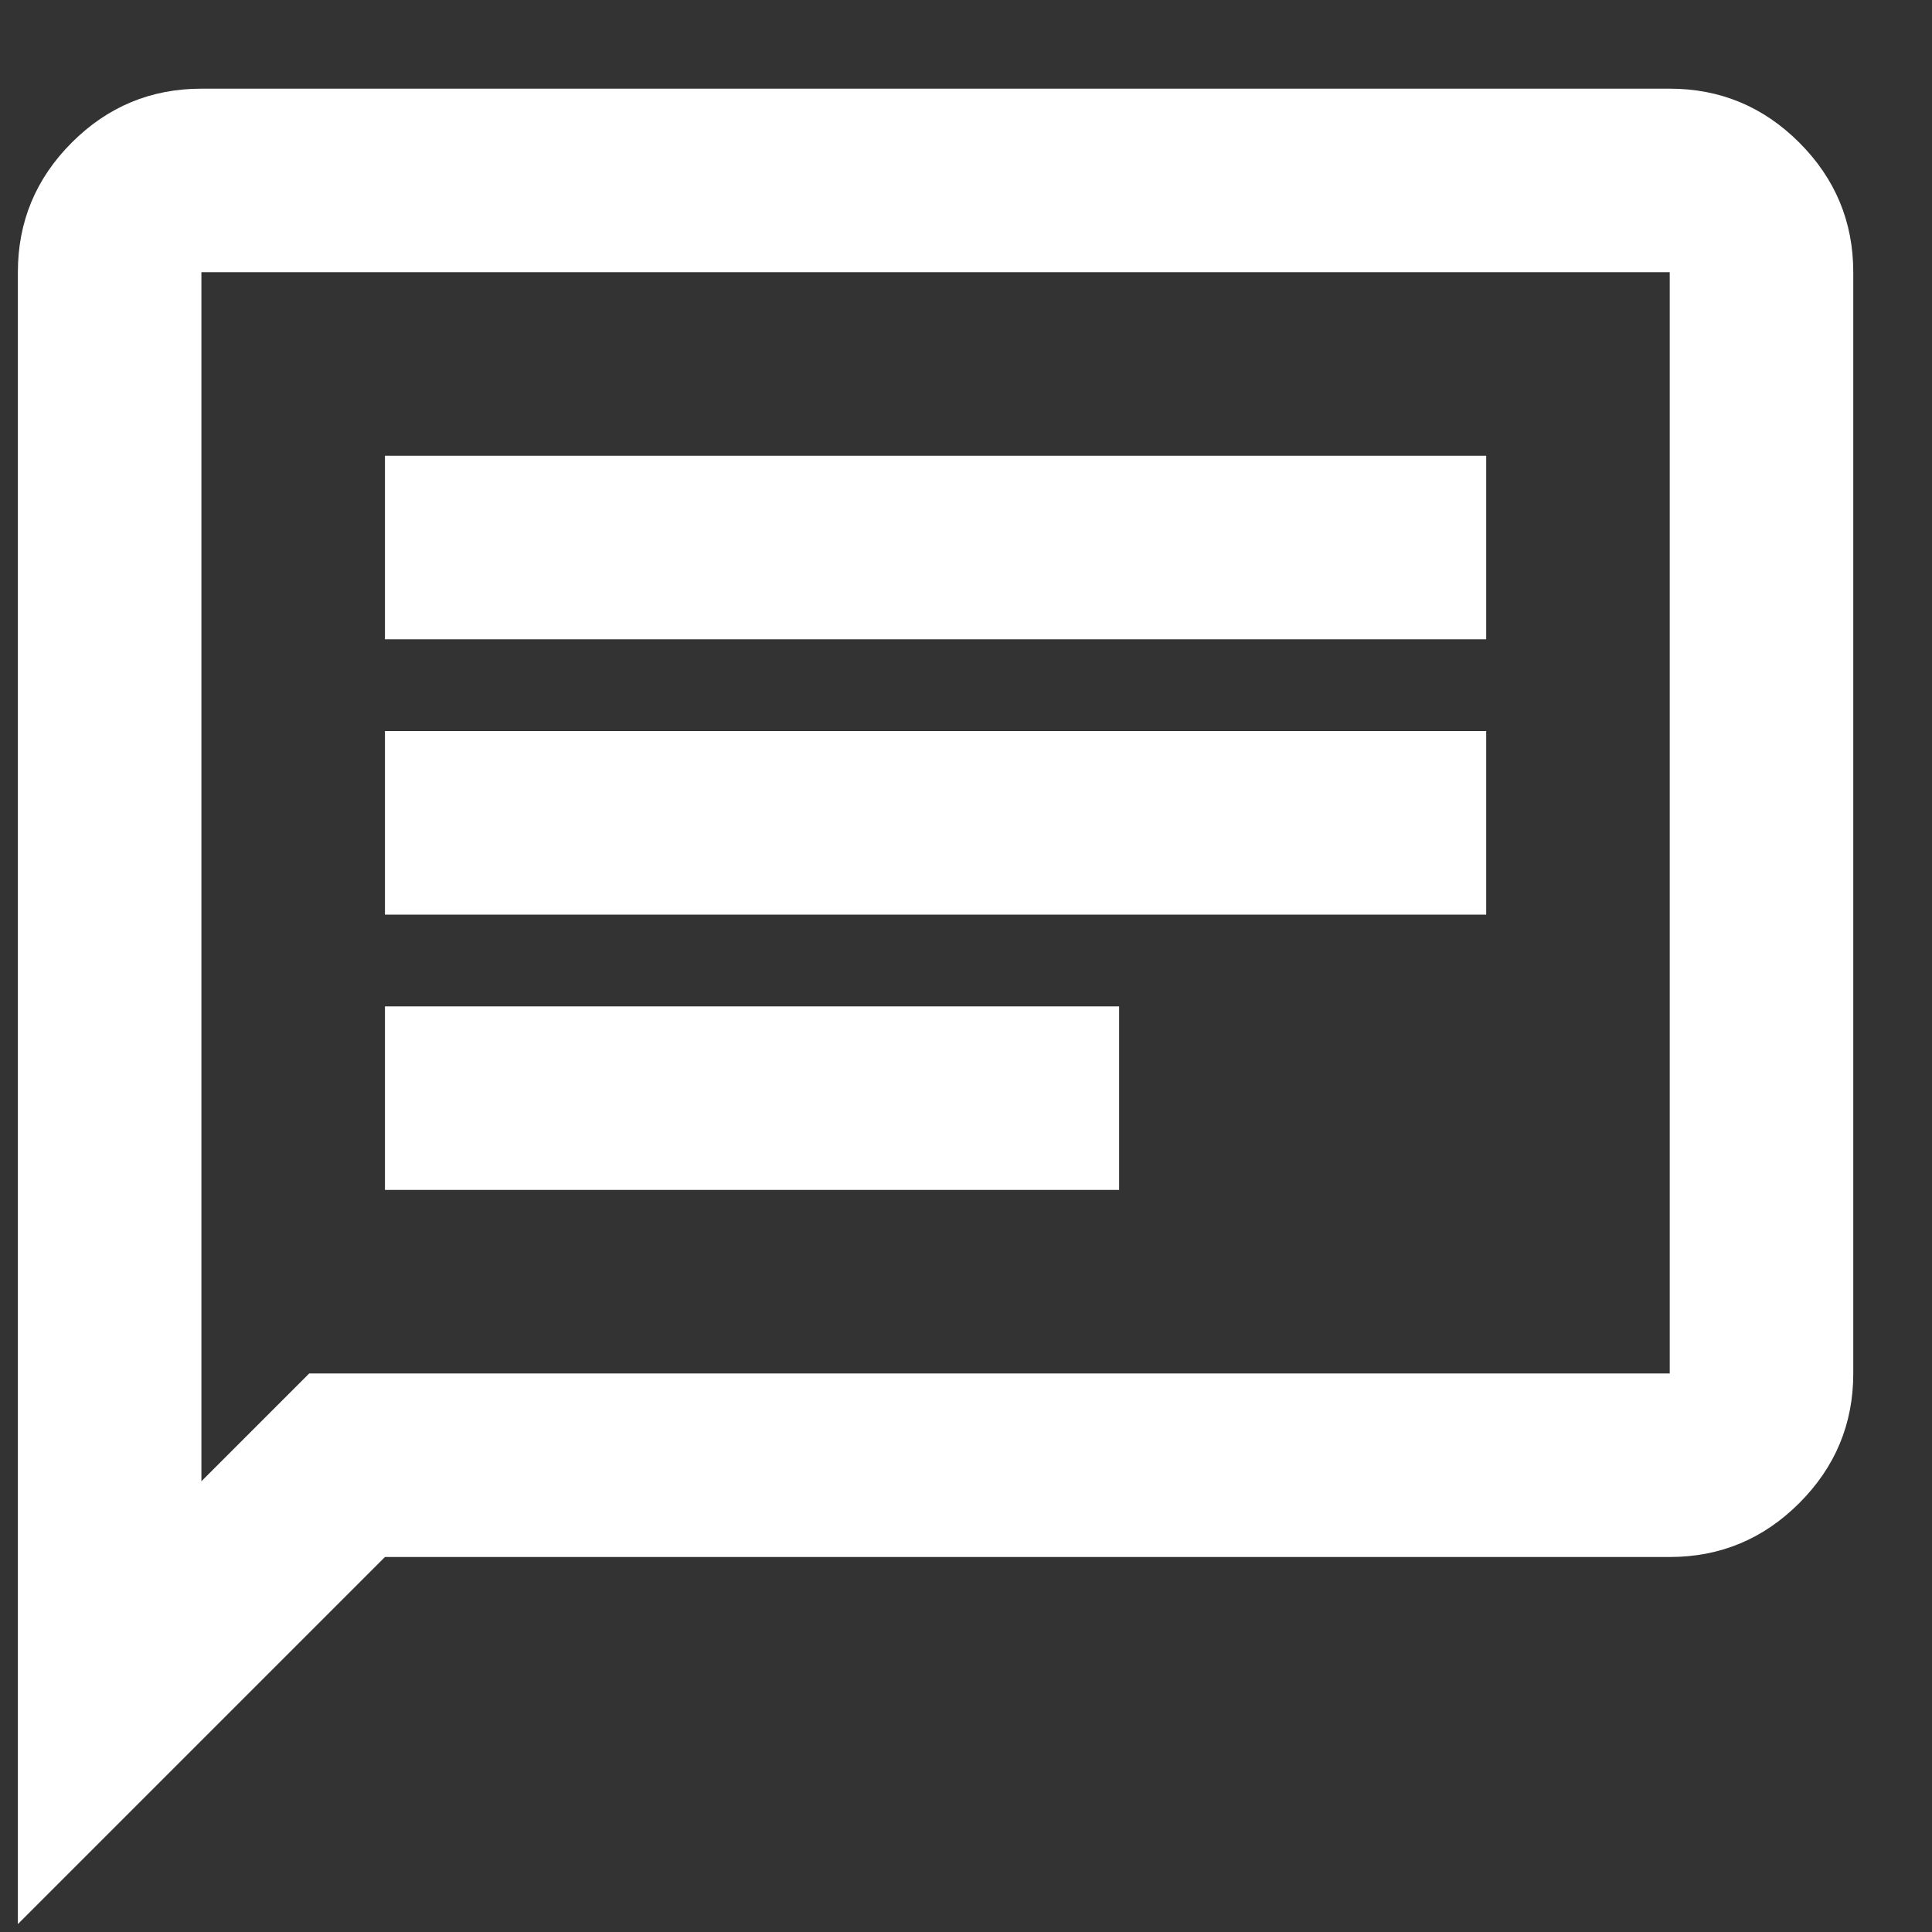
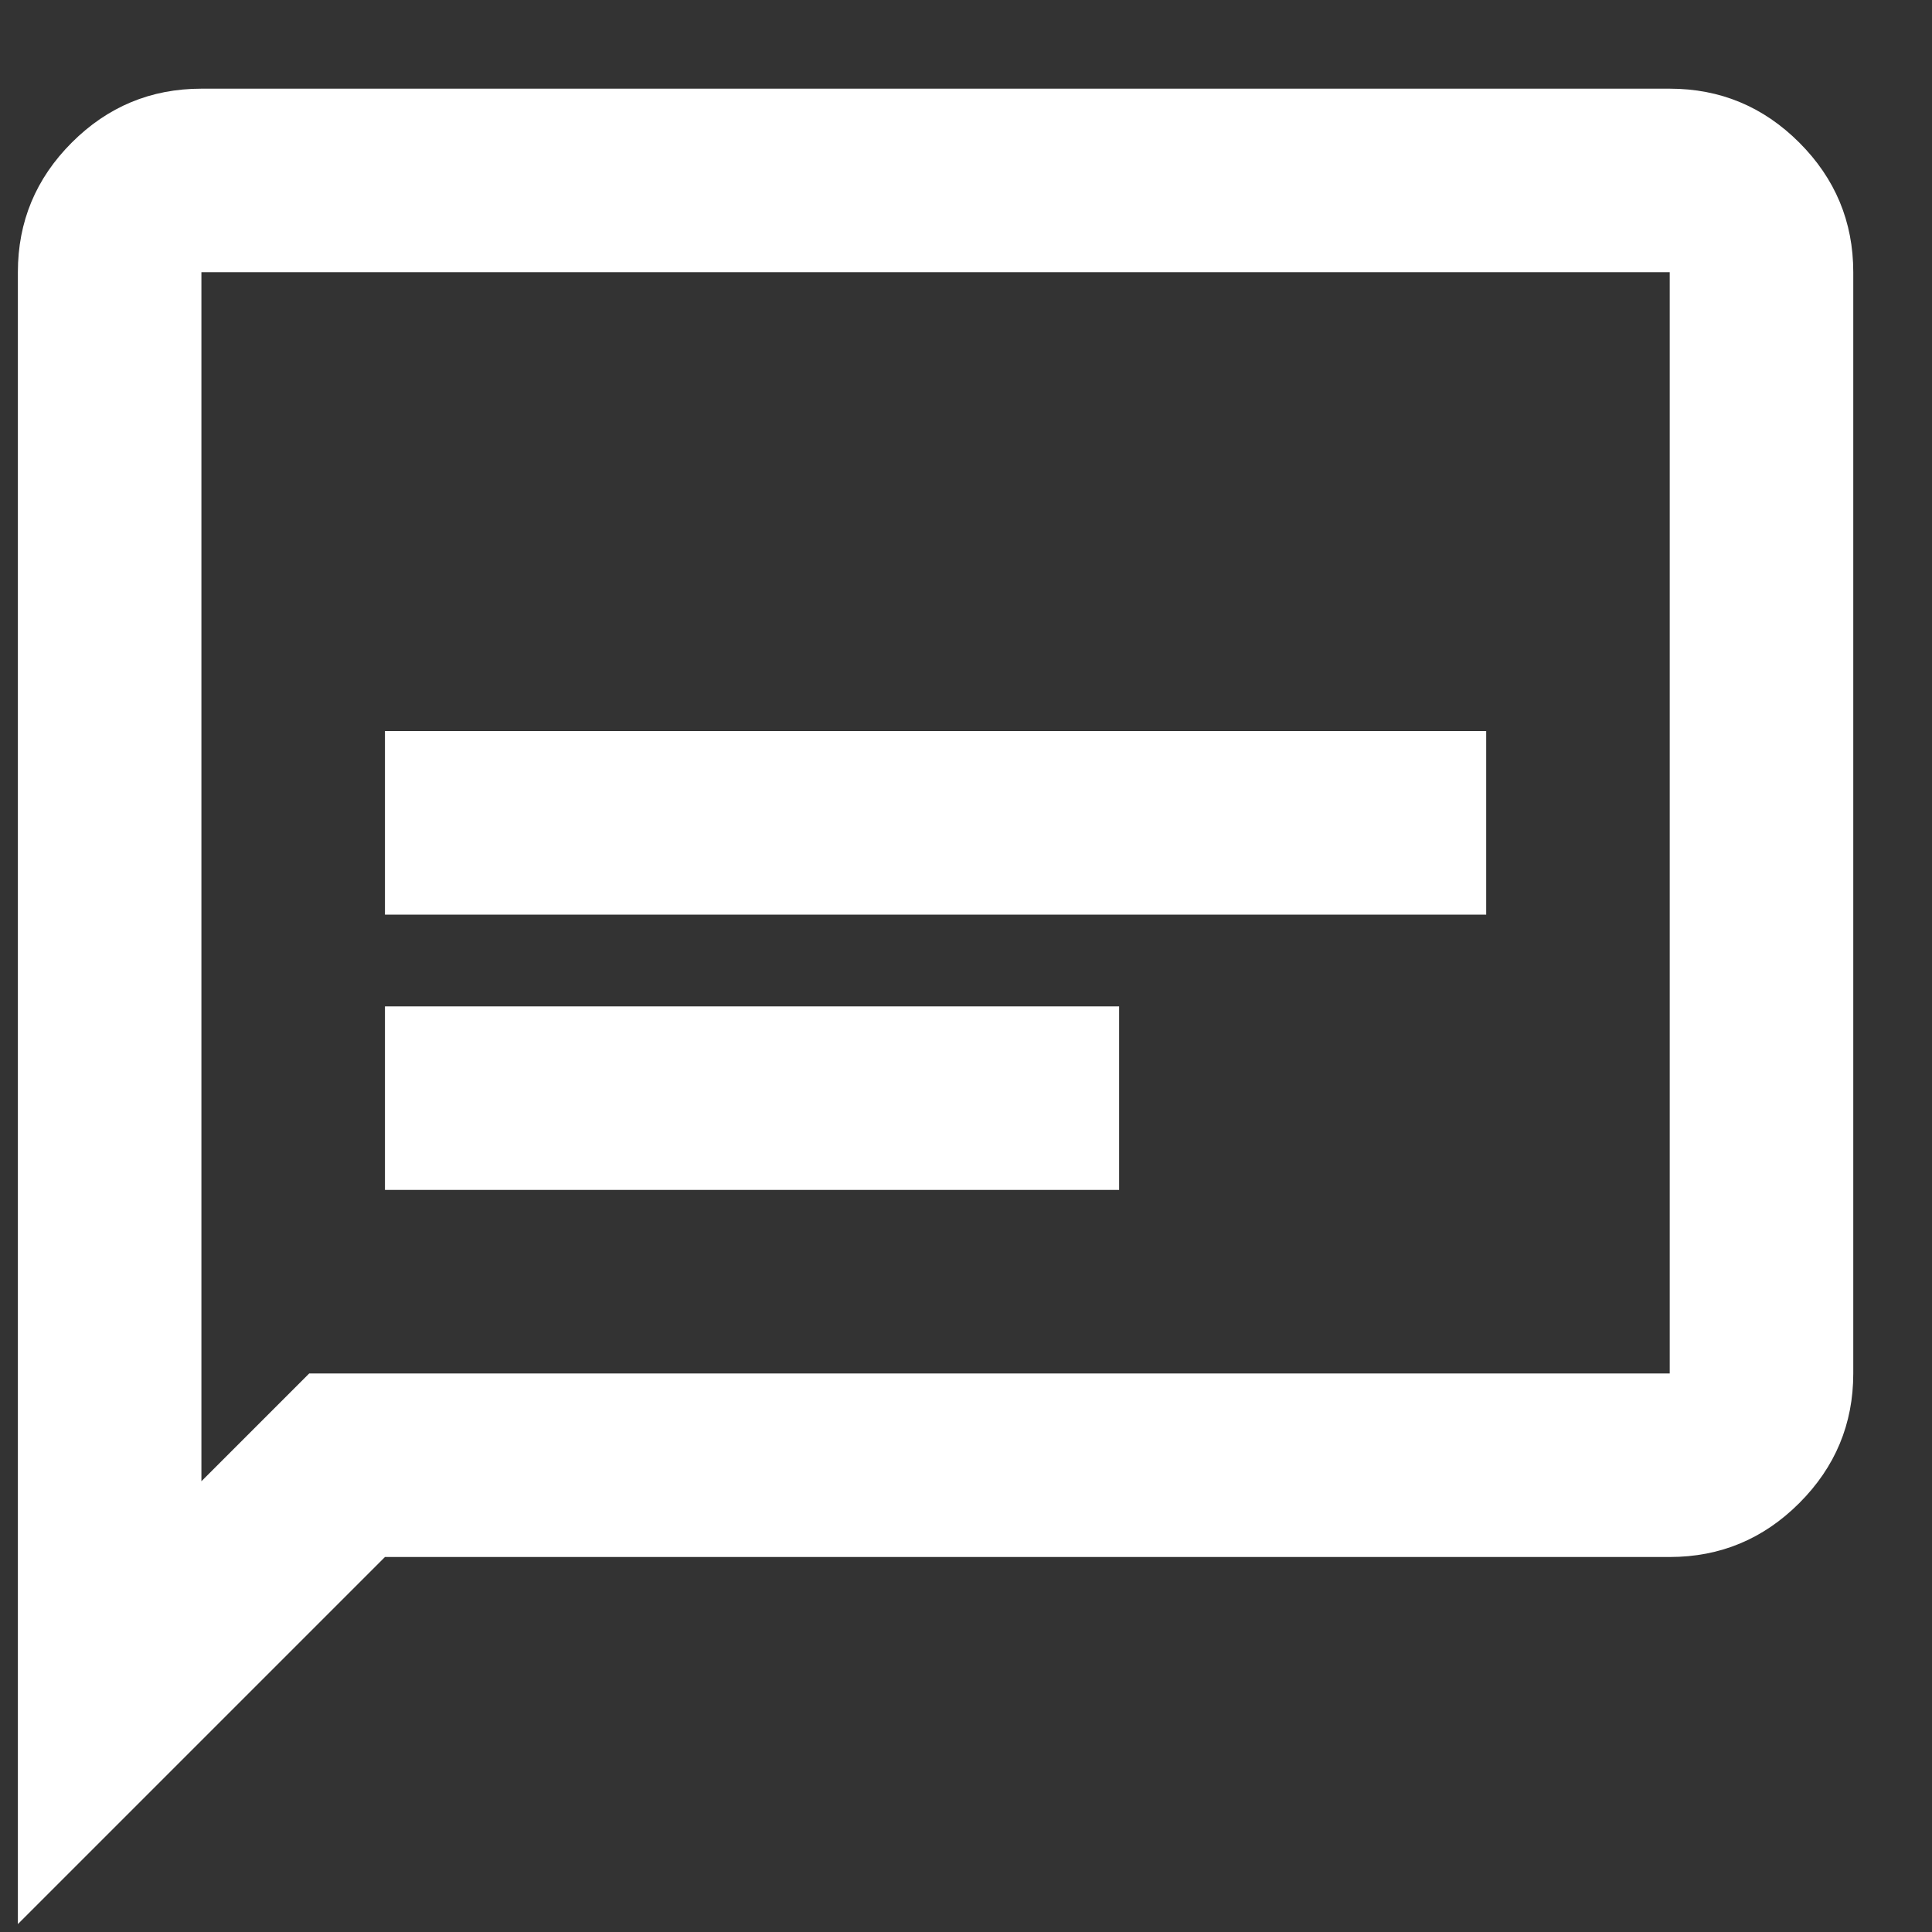
<svg xmlns="http://www.w3.org/2000/svg" width="20" height="20" viewBox="0 0 20 20" fill="none">
  <rect x="0" y="0" width="20" height="20" fill="#333333" stroke="none" />
-   <path d="M3.985 12.318H11.585V10.418H3.985V12.318ZM3.985 9.468H15.385V7.568H3.985V9.468ZM3.985 6.618H15.385V4.718H3.985V6.618ZM0.185 19.918V2.818C0.185 2.295 0.371 1.848 0.743 1.476C1.115 1.104 1.562 0.918 2.085 0.918H17.285C17.807 0.918 18.254 1.104 18.626 1.476C18.998 1.848 19.185 2.295 19.185 2.818V14.218C19.185 14.741 18.998 15.188 18.626 15.56C18.254 15.932 17.807 16.118 17.285 16.118H3.985L0.185 19.918ZM2.085 15.334L3.201 14.218H17.285V2.818H2.085V15.334Z" fill="white" />
+   <path d="M3.985 12.318H11.585V10.418H3.985V12.318ZM3.985 9.468H15.385V7.568H3.985V9.468ZM3.985 6.618V4.718H3.985V6.618ZM0.185 19.918V2.818C0.185 2.295 0.371 1.848 0.743 1.476C1.115 1.104 1.562 0.918 2.085 0.918H17.285C17.807 0.918 18.254 1.104 18.626 1.476C18.998 1.848 19.185 2.295 19.185 2.818V14.218C19.185 14.741 18.998 15.188 18.626 15.56C18.254 15.932 17.807 16.118 17.285 16.118H3.985L0.185 19.918ZM2.085 15.334L3.201 14.218H17.285V2.818H2.085V15.334Z" fill="white" />
</svg>